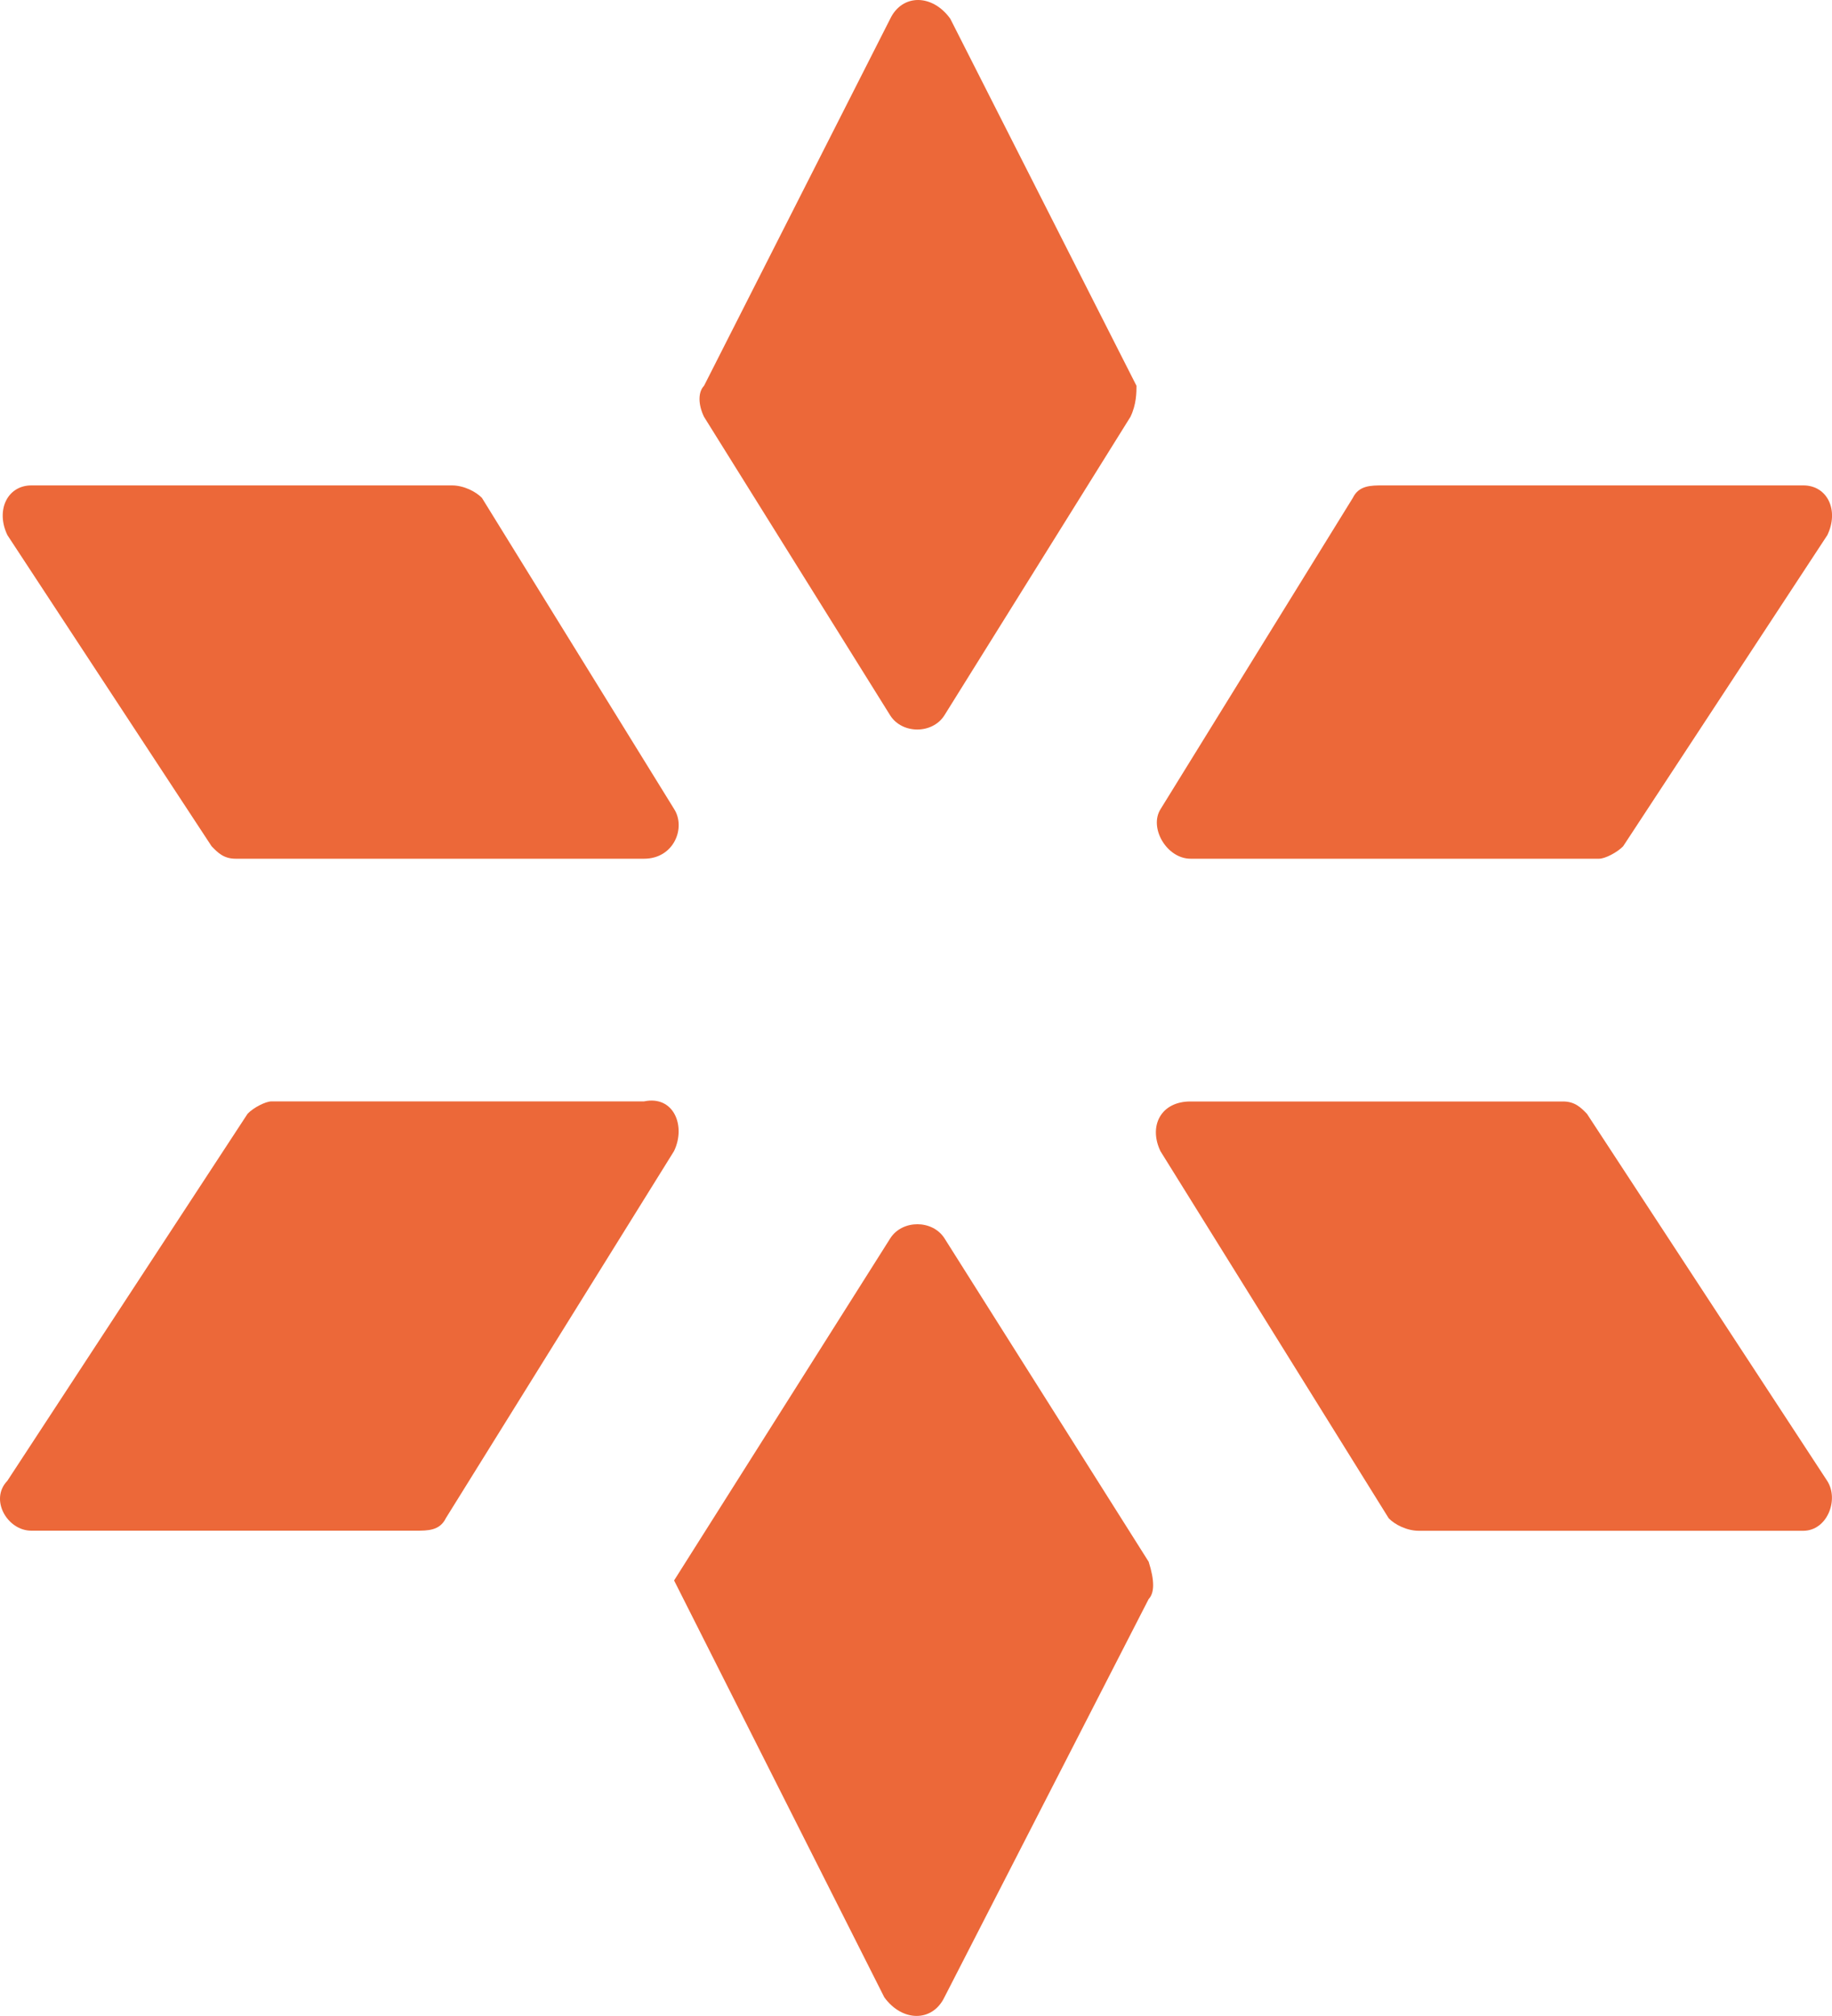
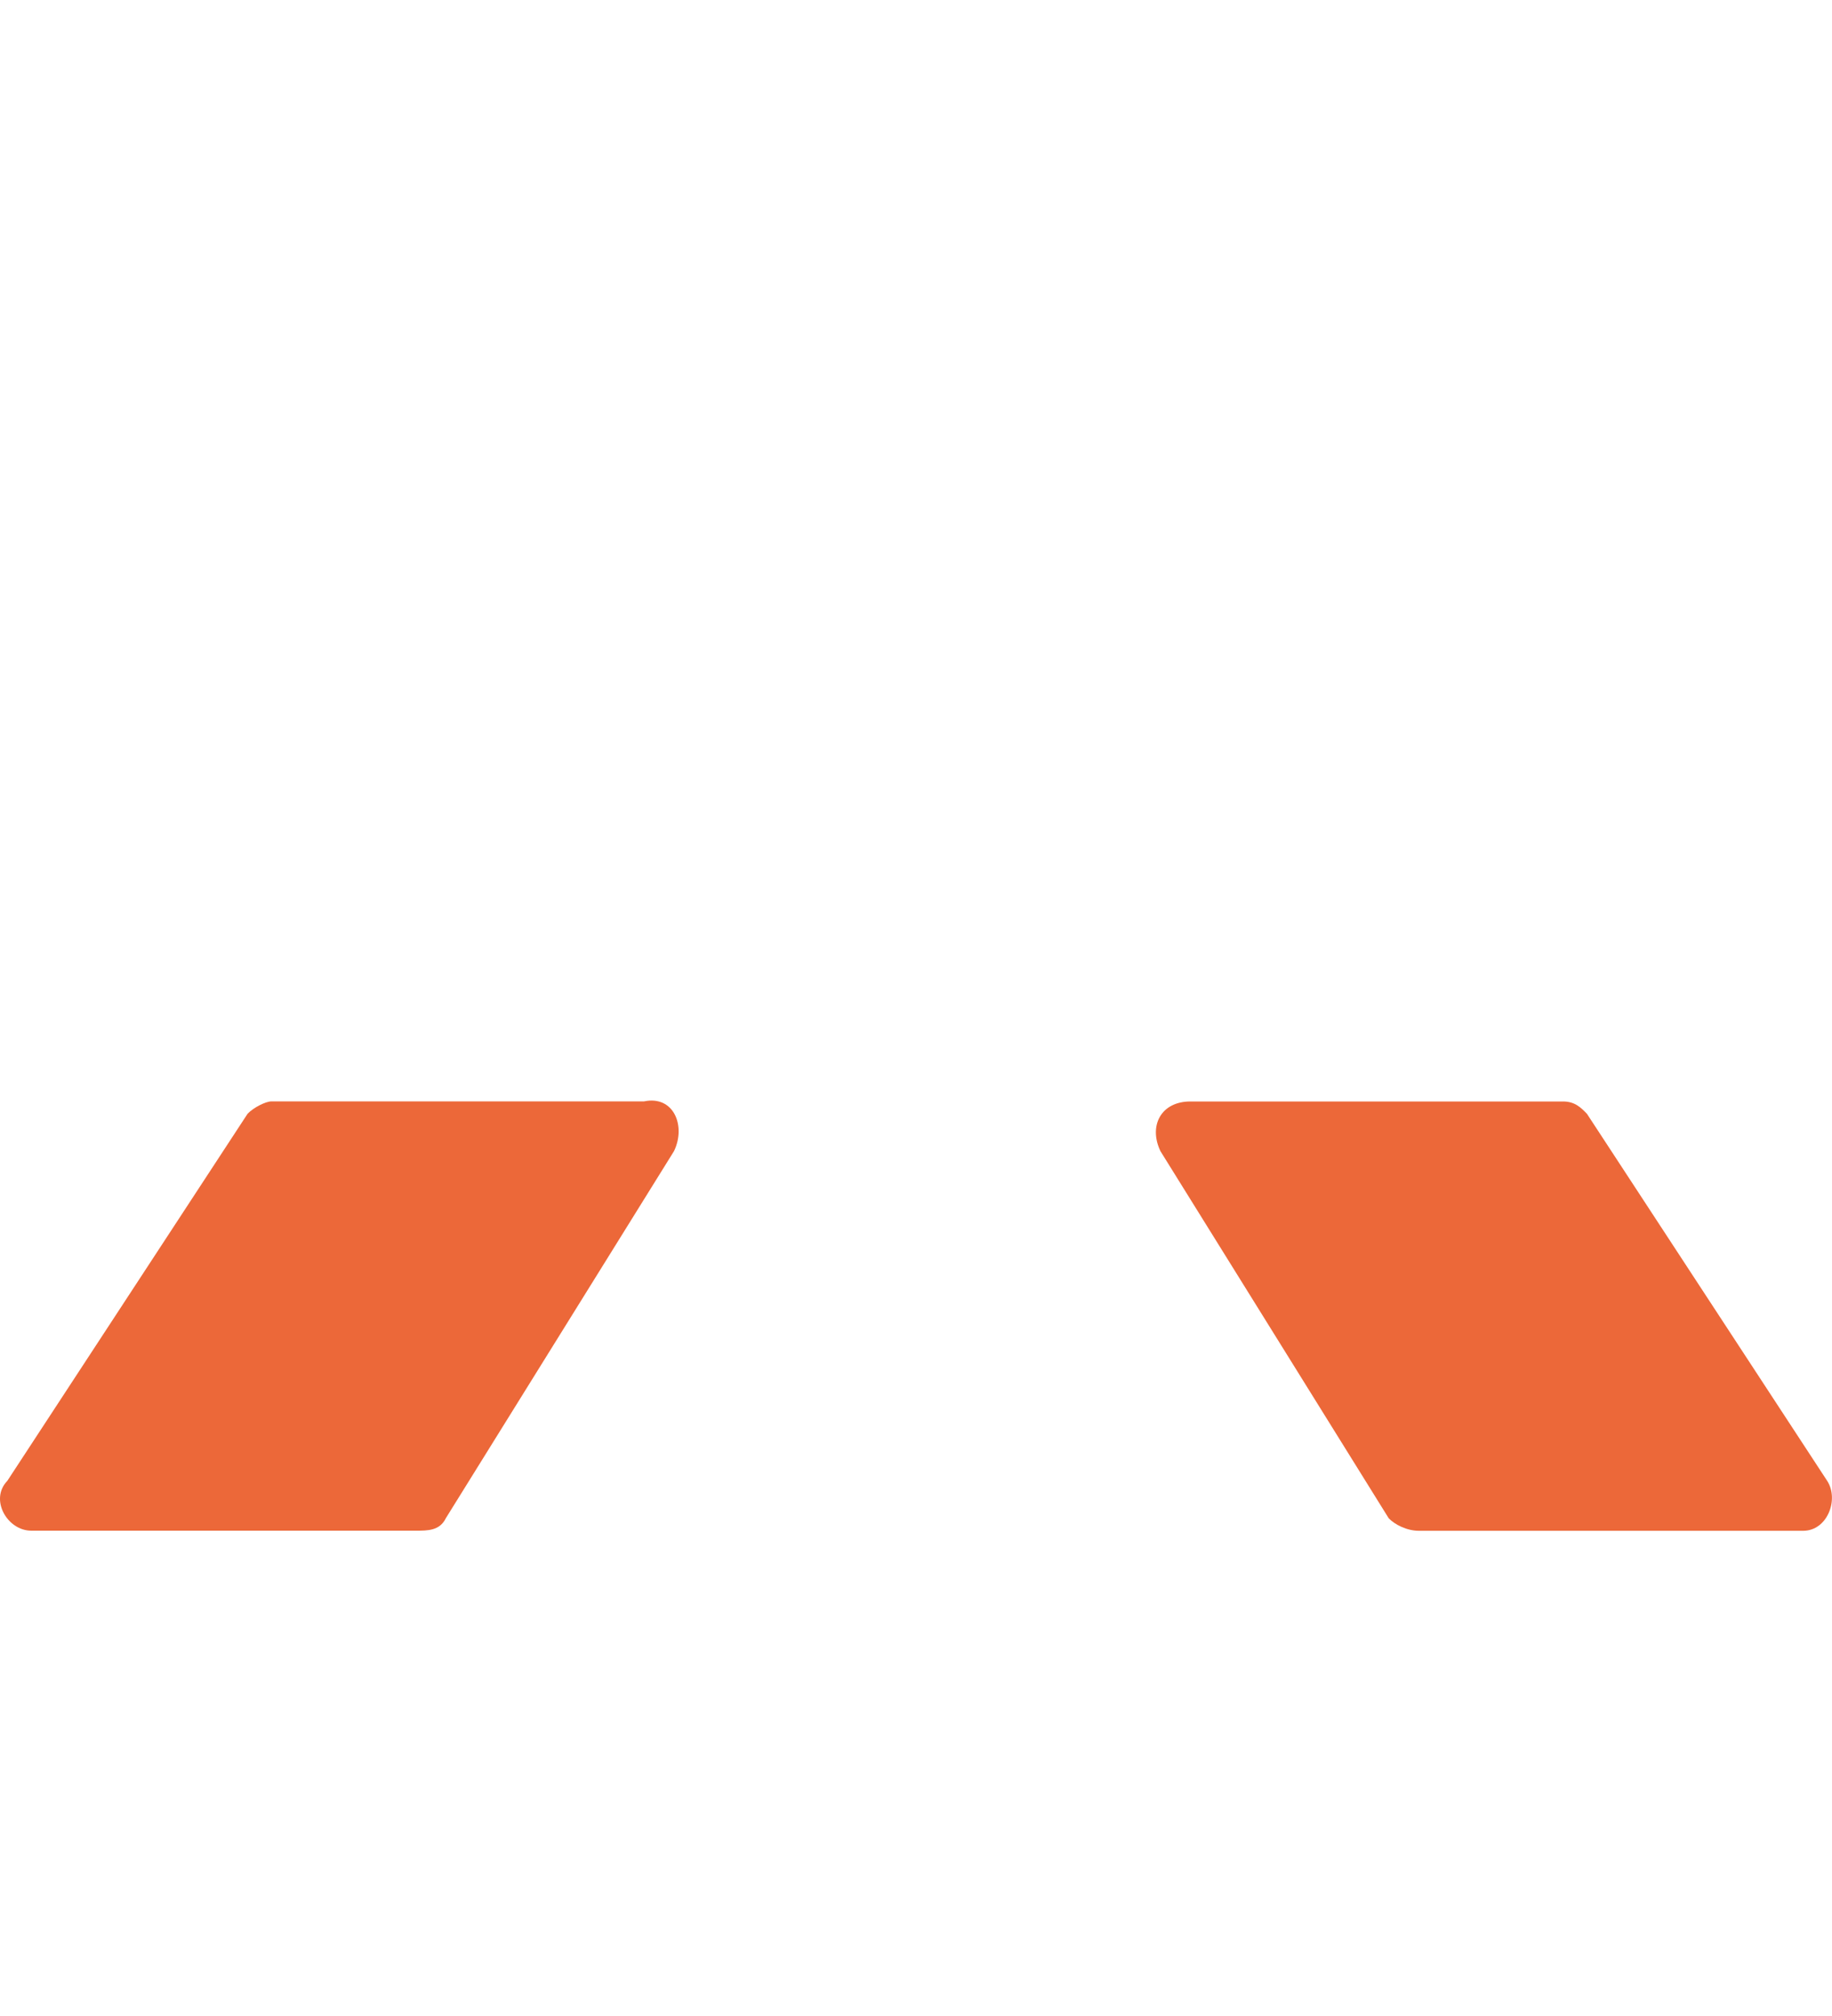
<svg xmlns="http://www.w3.org/2000/svg" width="20" height="22" viewBox="0 0 20 22" fill="none">
-   <path d="M12.341 4.549L10.309 7.808C10.178 8.012 9.85 8.012 9.719 7.808L7.686 4.549C7.62 4.413 7.62 4.278 7.686 4.21L9.719 0.204C9.85 -0.068 10.178 -0.068 10.374 0.204L12.407 4.21C12.407 4.278 12.407 4.413 12.341 4.549Z" fill="#EC6839" />
-   <path d="M19.949 5.84L17.72 9.235C17.654 9.303 17.523 9.371 17.457 9.371H12.998C12.736 9.371 12.54 9.031 12.671 8.828L14.769 5.433C14.835 5.297 14.966 5.297 15.097 5.297H19.687C19.949 5.297 20.08 5.568 19.949 5.84Z" fill="#EC6839" />
-   <path d="M7.031 9.371H2.572C2.441 9.371 2.376 9.303 2.31 9.235L0.081 5.84C-0.05 5.568 0.081 5.297 0.343 5.297H4.933C5.064 5.297 5.195 5.365 5.261 5.433L7.359 8.828C7.49 9.031 7.359 9.371 7.031 9.371Z" fill="#EC6839" />
-   <path d="M12.54 17.45L10.31 21.796C10.179 22.067 9.851 22.067 9.654 21.796L7.359 17.247L9.72 13.512C9.851 13.309 10.179 13.309 10.31 13.512L12.54 17.043C12.605 17.247 12.605 17.382 12.54 17.45Z" fill="#EC6839" />
  <path d="M7.358 12.562L4.867 16.568C4.801 16.704 4.67 16.704 4.539 16.704H0.342C0.08 16.704 -0.117 16.364 0.08 16.16L2.703 12.154C2.768 12.086 2.9 12.019 2.965 12.019H7.031C7.358 11.951 7.49 12.29 7.358 12.562Z" fill="#EC6839" />
  <path d="M19.686 16.705H15.489C15.358 16.705 15.227 16.637 15.161 16.569L12.669 12.563C12.538 12.291 12.669 12.02 12.997 12.02H17.063C17.194 12.02 17.259 12.087 17.325 12.155L19.948 16.161C20.079 16.365 19.948 16.705 19.686 16.705Z" fill="#EC6839" />
</svg>